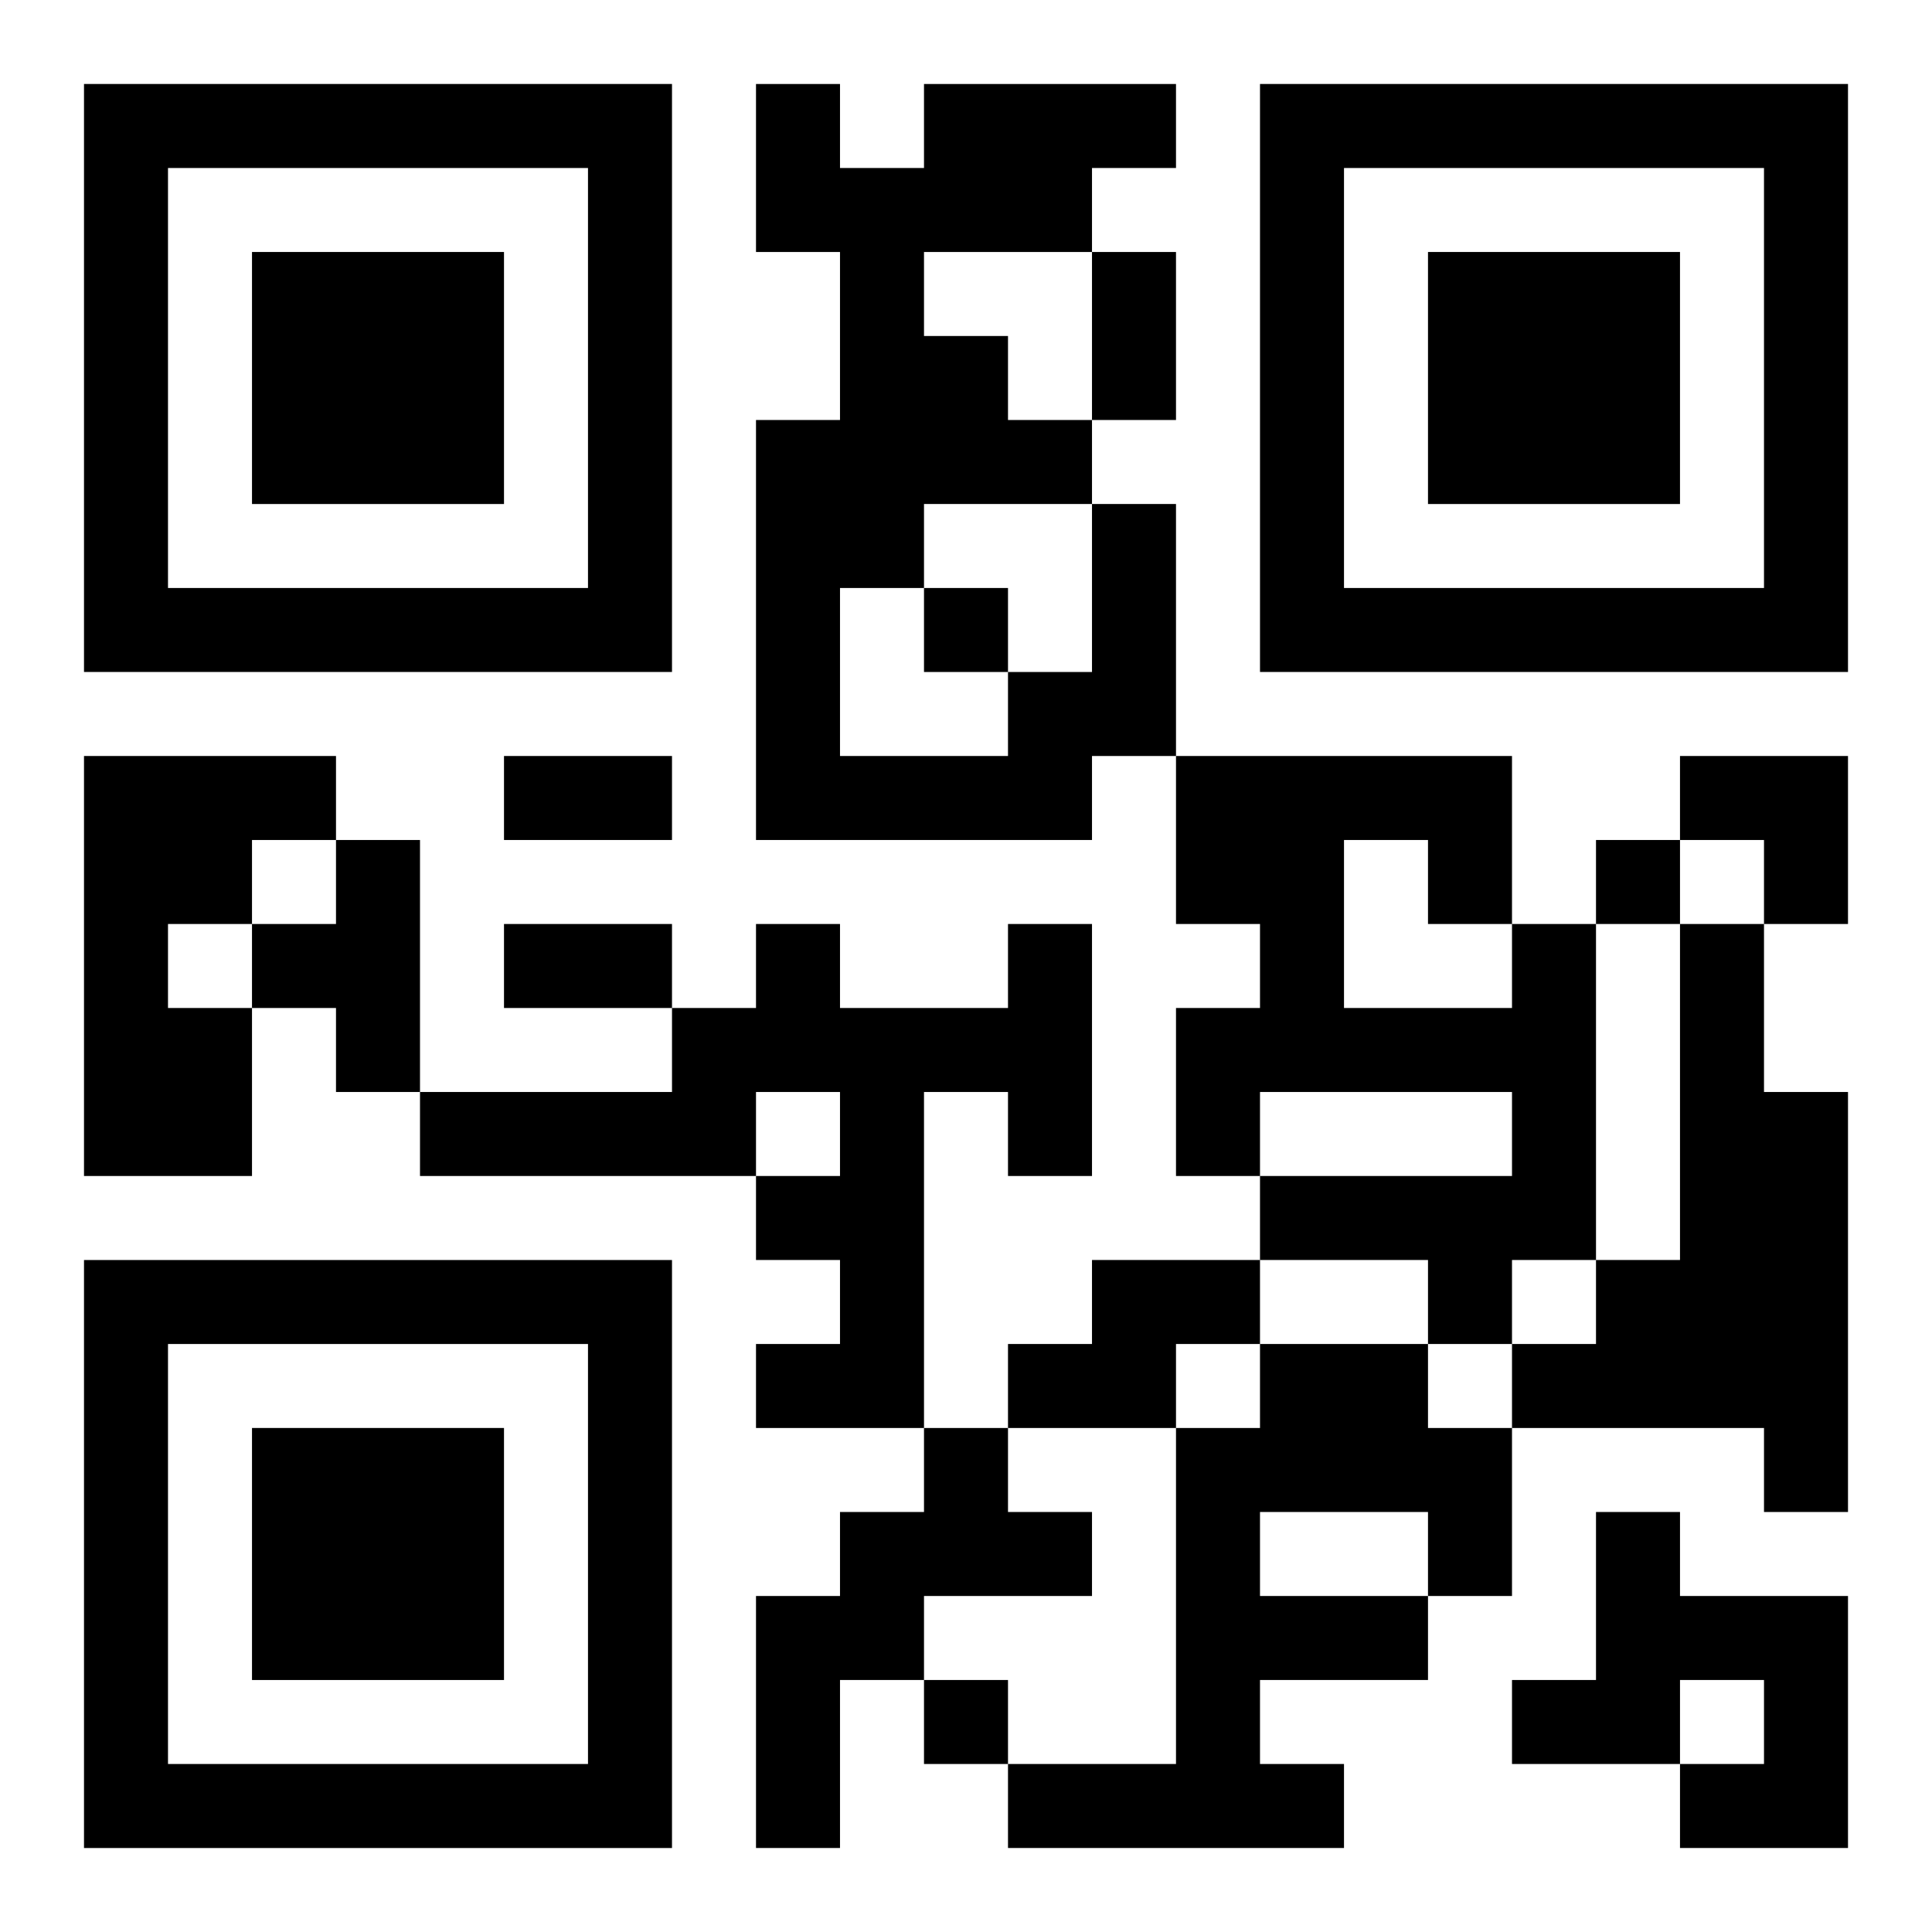
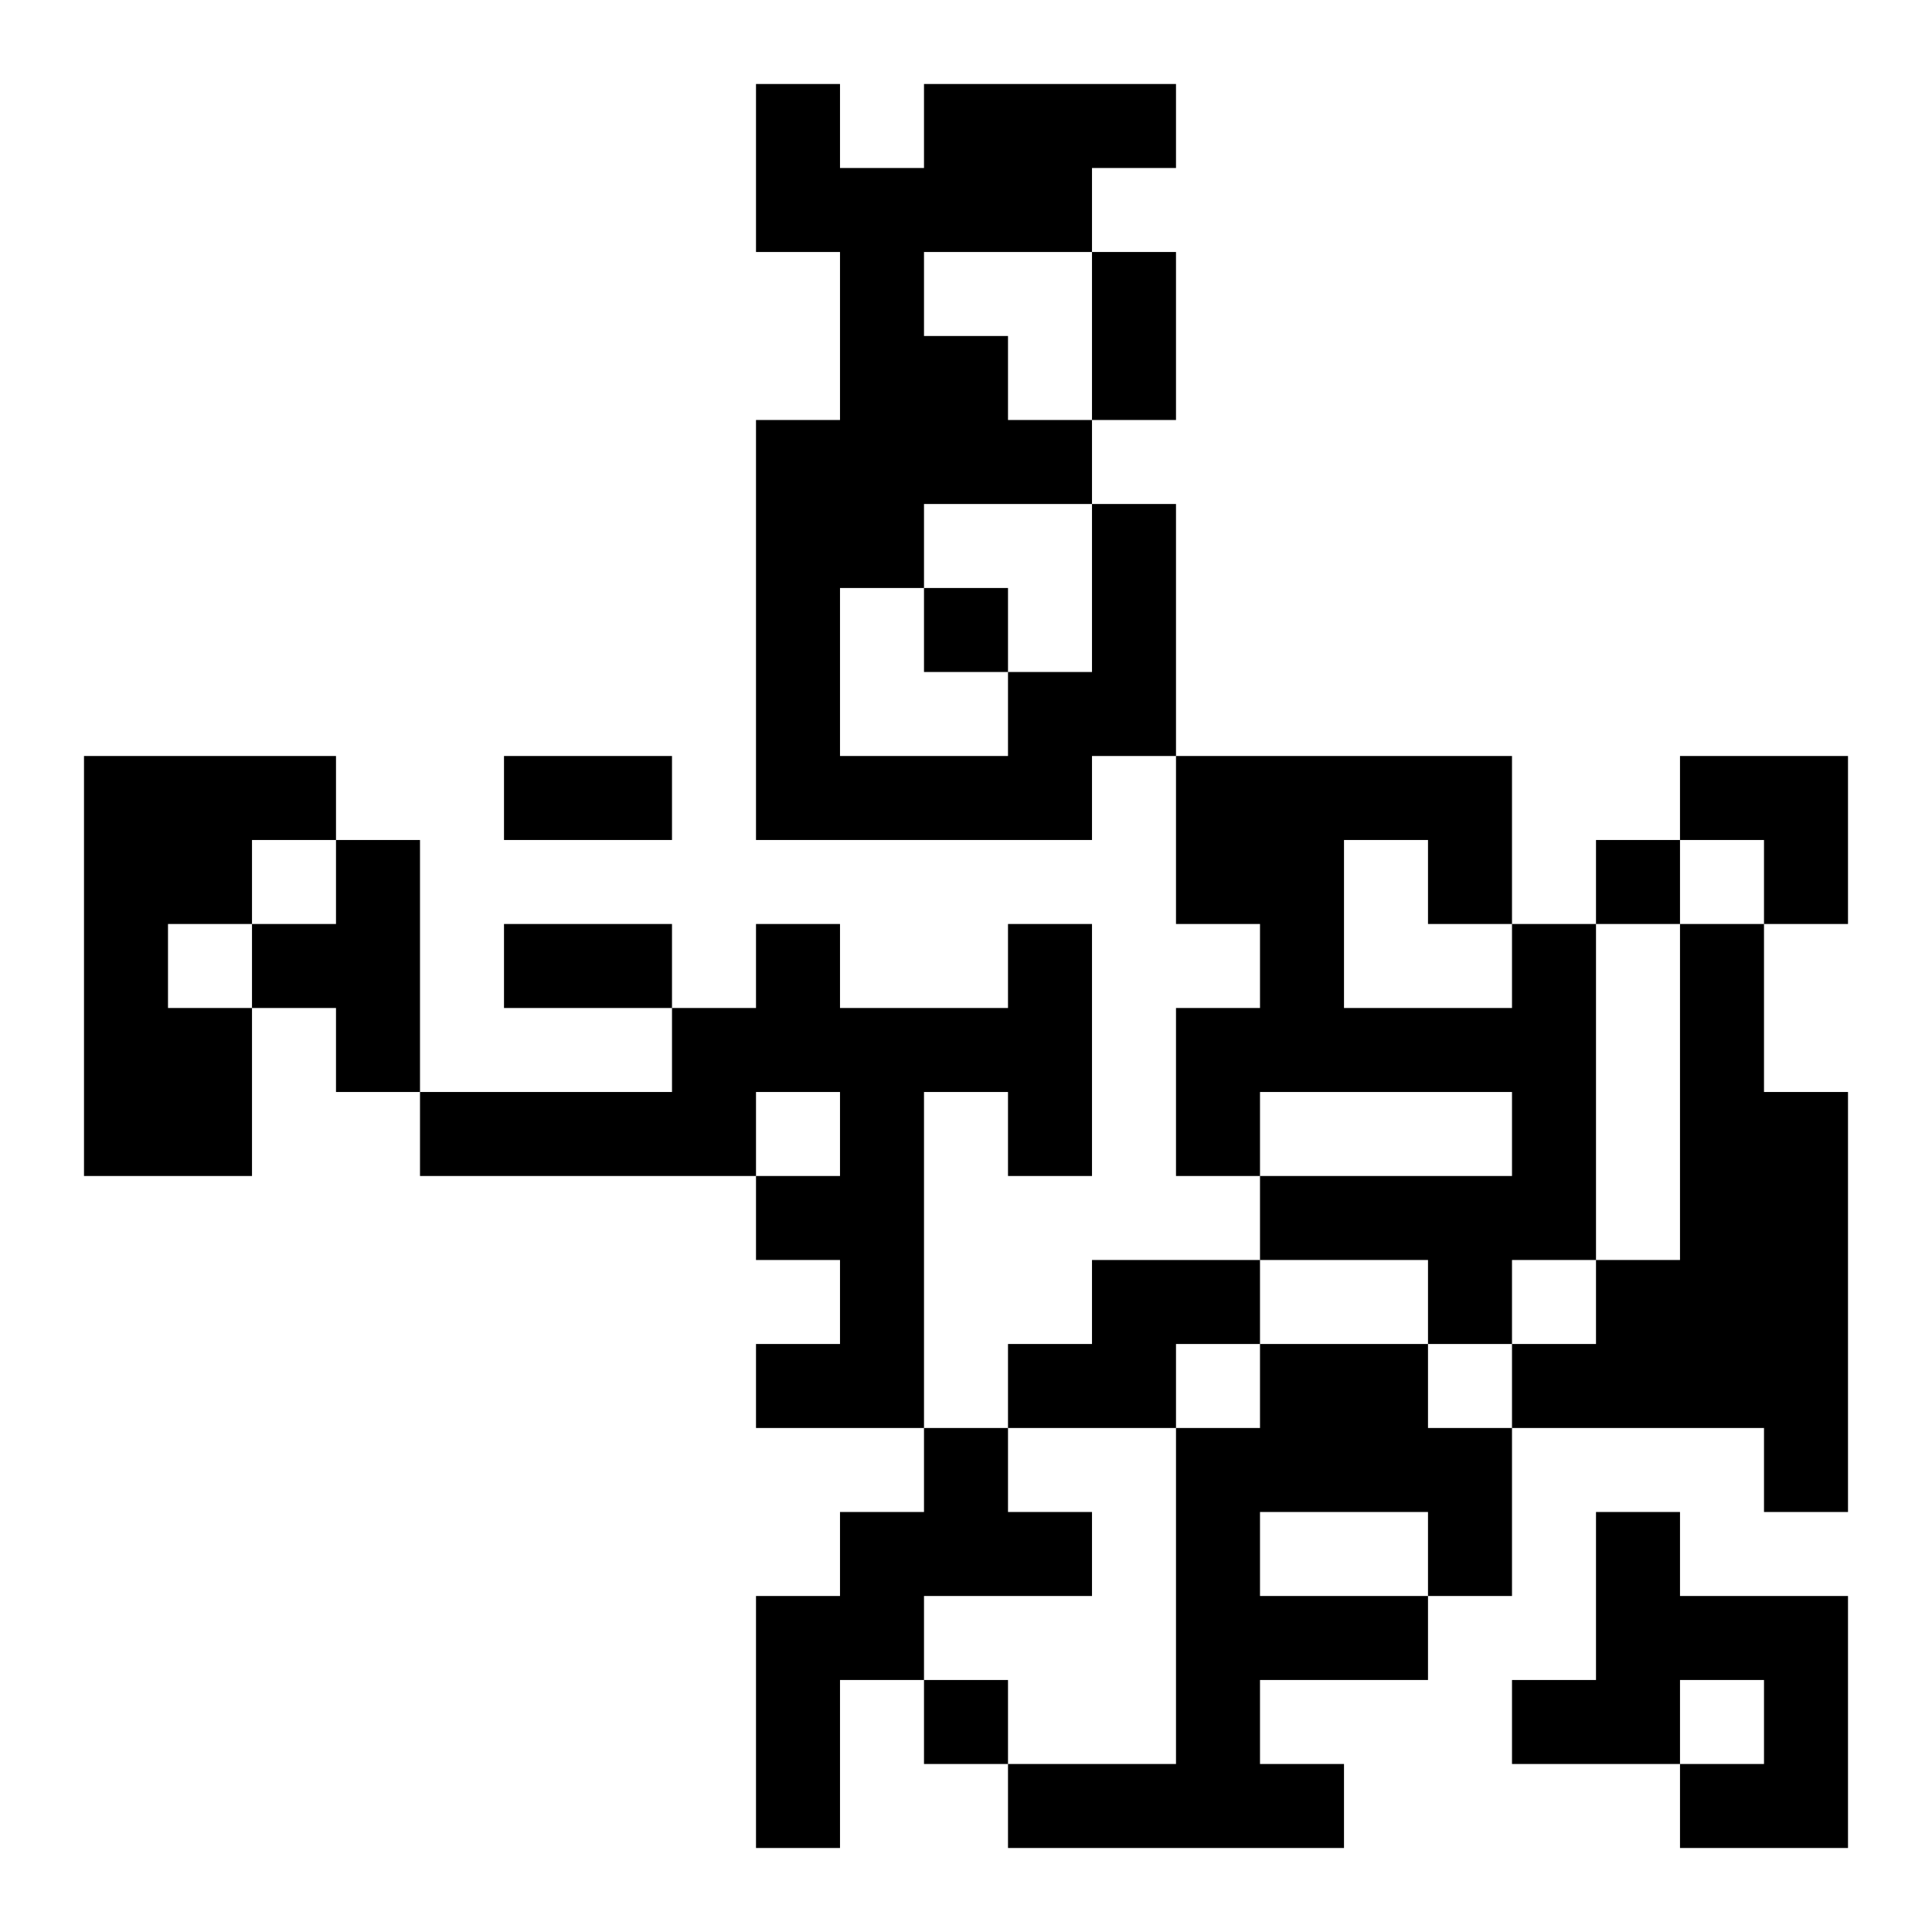
<svg xmlns="http://www.w3.org/2000/svg" xmlns:xlink="http://www.w3.org/1999/xlink" width="250" height="250" baseProfile="full" version="1.1" viewBox="-1 -1 23 23">
  <symbol id="a">
-     <path d="m0 7v7h7v-7h-7zm1 1h5v5h-5v-5zm1 1v3h3v-3h-3z" />
-   </symbol>
+     </symbol>
  <use y="-7" xlink:href="#a" />
  <use y="7" xlink:href="#a" />
  <use x="14" y="-7" xlink:href="#a" />
  <path d="m12 5h1v3h-1v1h-4v-5h1v-2h-1v-2h1v1h1v-1h3v1h-1v1h-2v1h1v1h1v1m-2 0v1h-1v2h2v-1h1v-2h-2m-10 3h3v1h-1v1h-1v1h1v2h-2v-5m3 1h1v3h-1v-1h-1v-1h1v-1m8 1h1v3h-1v-1h-1v4h-2v-1h1v-1h-1v-1h1v-1h-1v1h-4v-1h3v-1h1v-1h1v1h2v-1m6 0h1v4h-1v1h-1v-1h-2v-1h3v-1h-3v1h-1v-2h1v-1h-1v-2h4v2m-2-1v2h2v-1h-1v-1h-1m4 1h1v2h1v5h-1v-1h-3v-1h1v-1h1v-4m-7 4h2v1h-1v1h-2v-1h1v-1m2 1h2v1h1v2h-1v1h-2v1h1v1h-4v-1h2v-4h1v-1m0 2v1h2v-1h-2m-4-1h1v1h1v1h-2v1h-1v2h-1v-3h1v-1h1v-1m8 1h1v1h2v3h-2v-1h1v-1h-1v1h-2v-1h1v-2m-8-11v1h1v-1h-1m8 3v1h1v-1h-1m-8 10v1h1v-1h-1m2-17h1v2h-1v-2m-7 6h2v1h-2v-1m0 2h2v1h-2v-1m14-2h2v2h-1v-1h-1z" />
</svg>